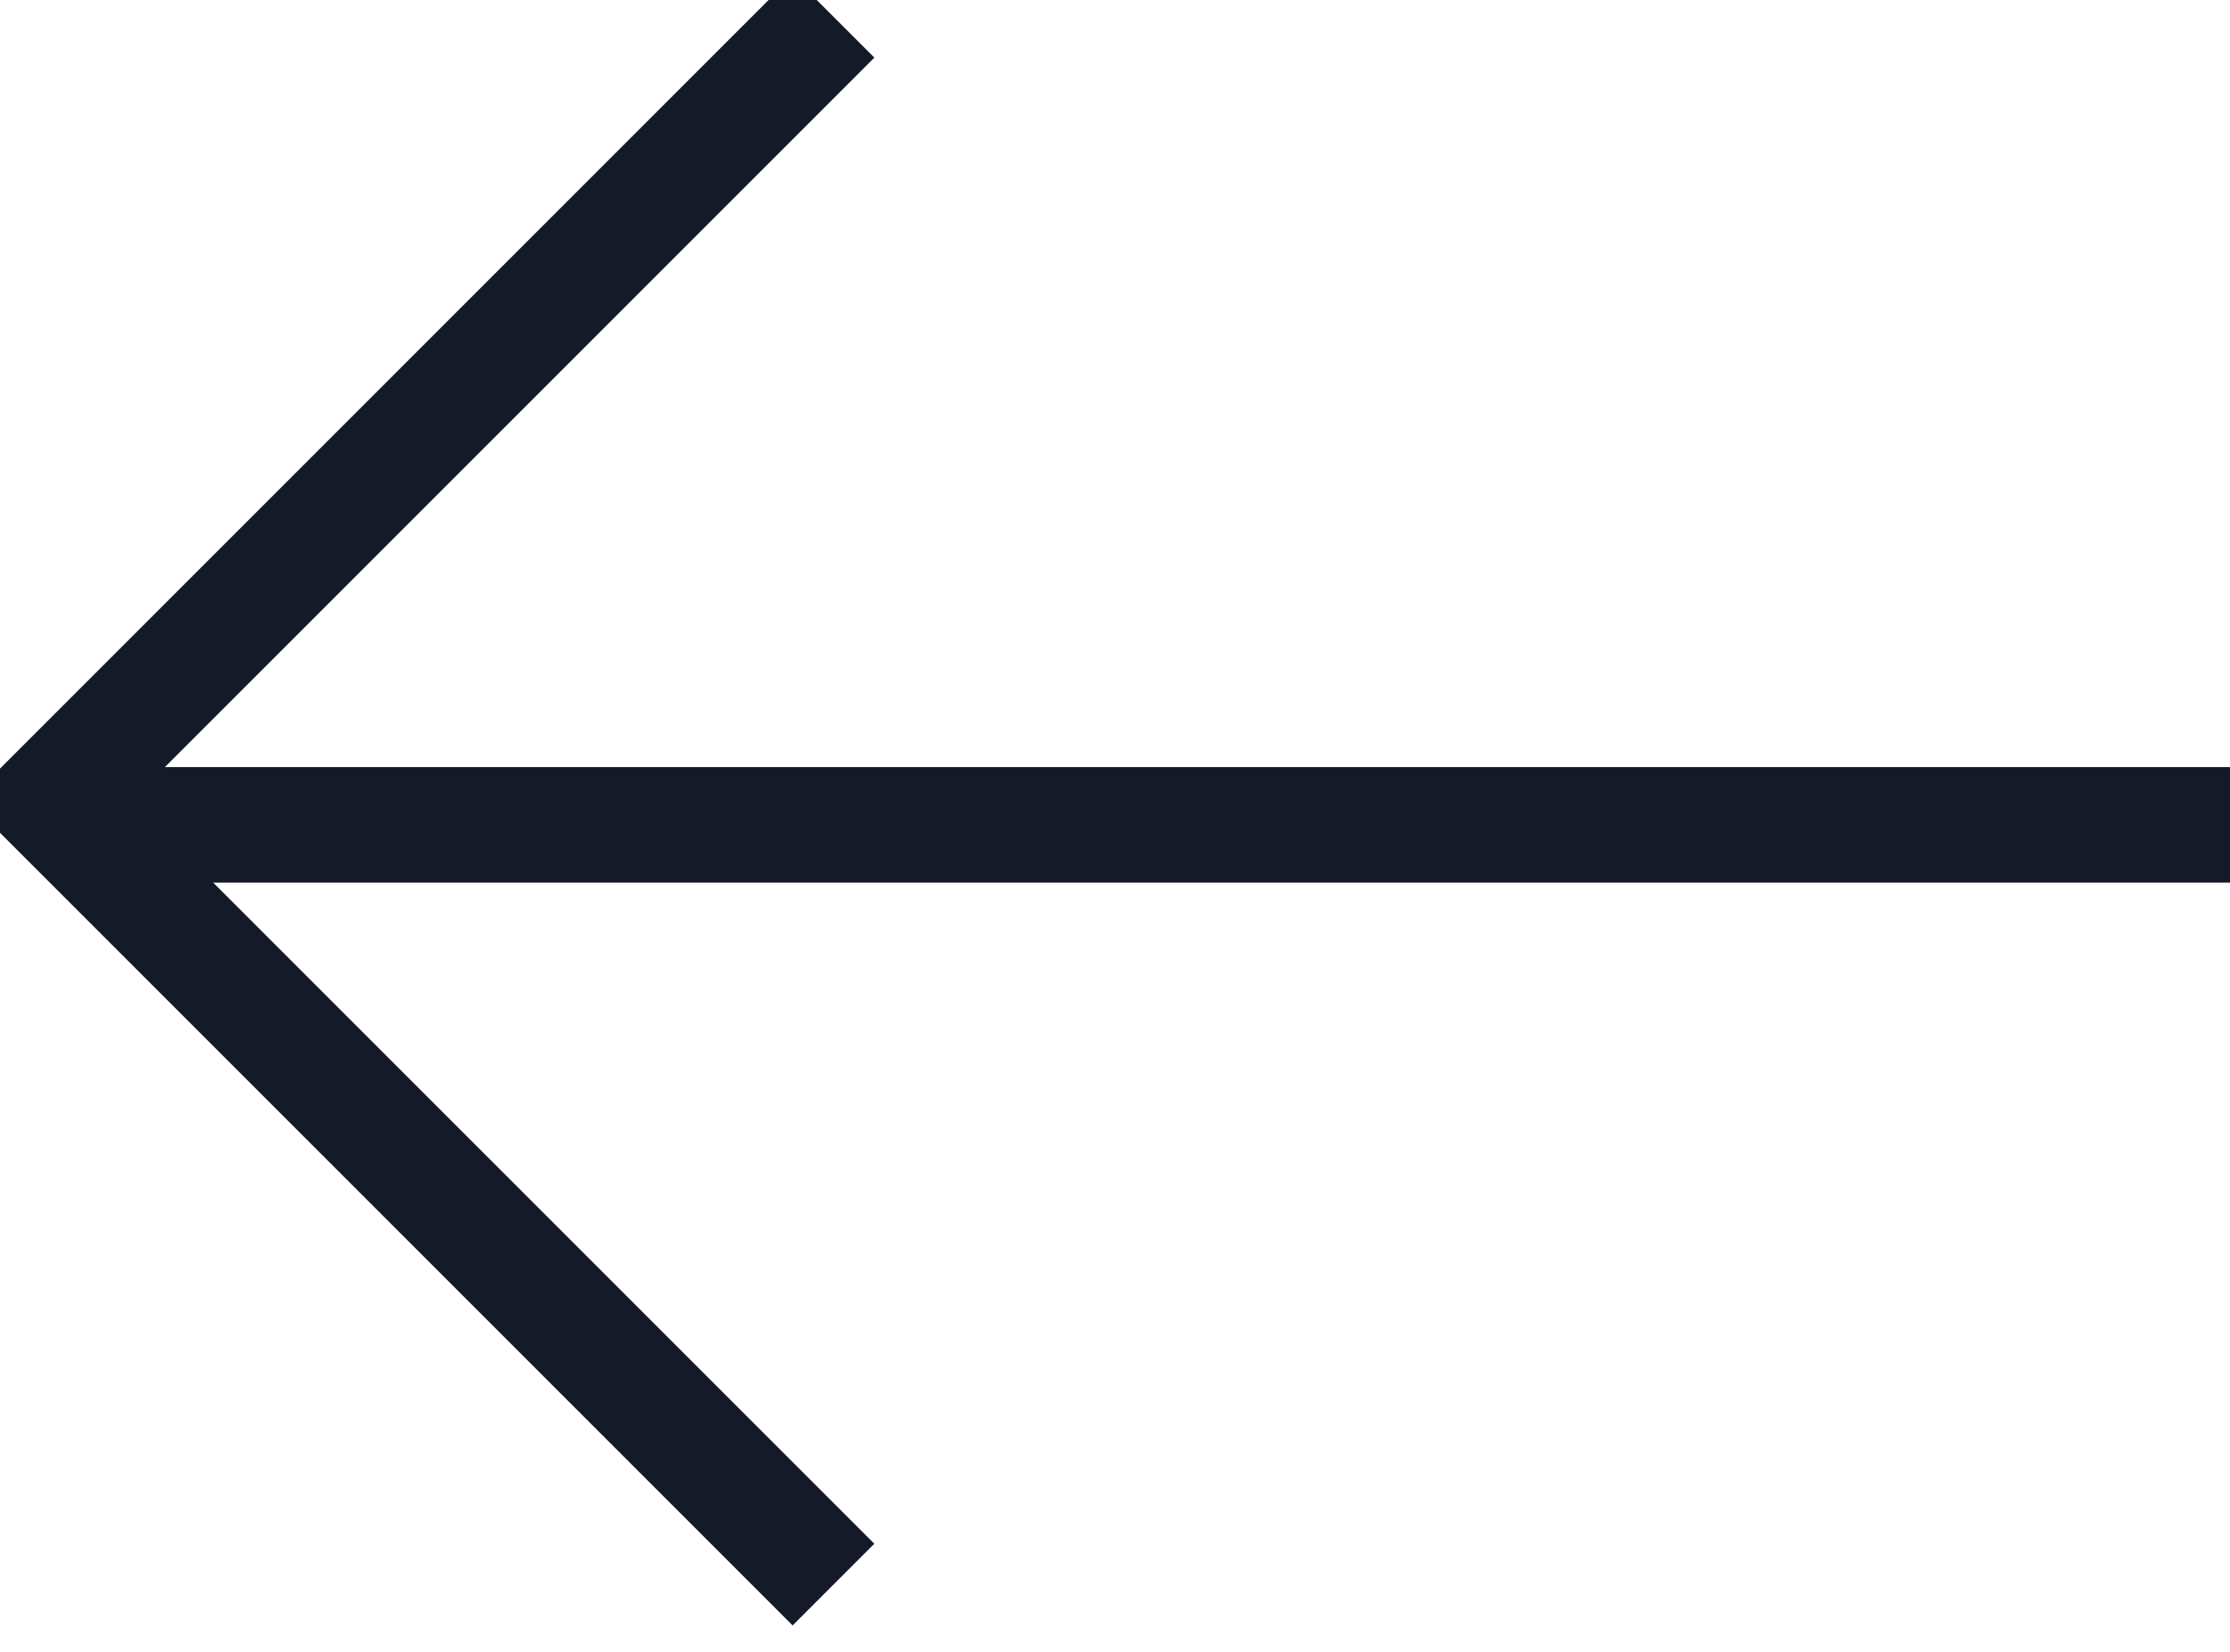
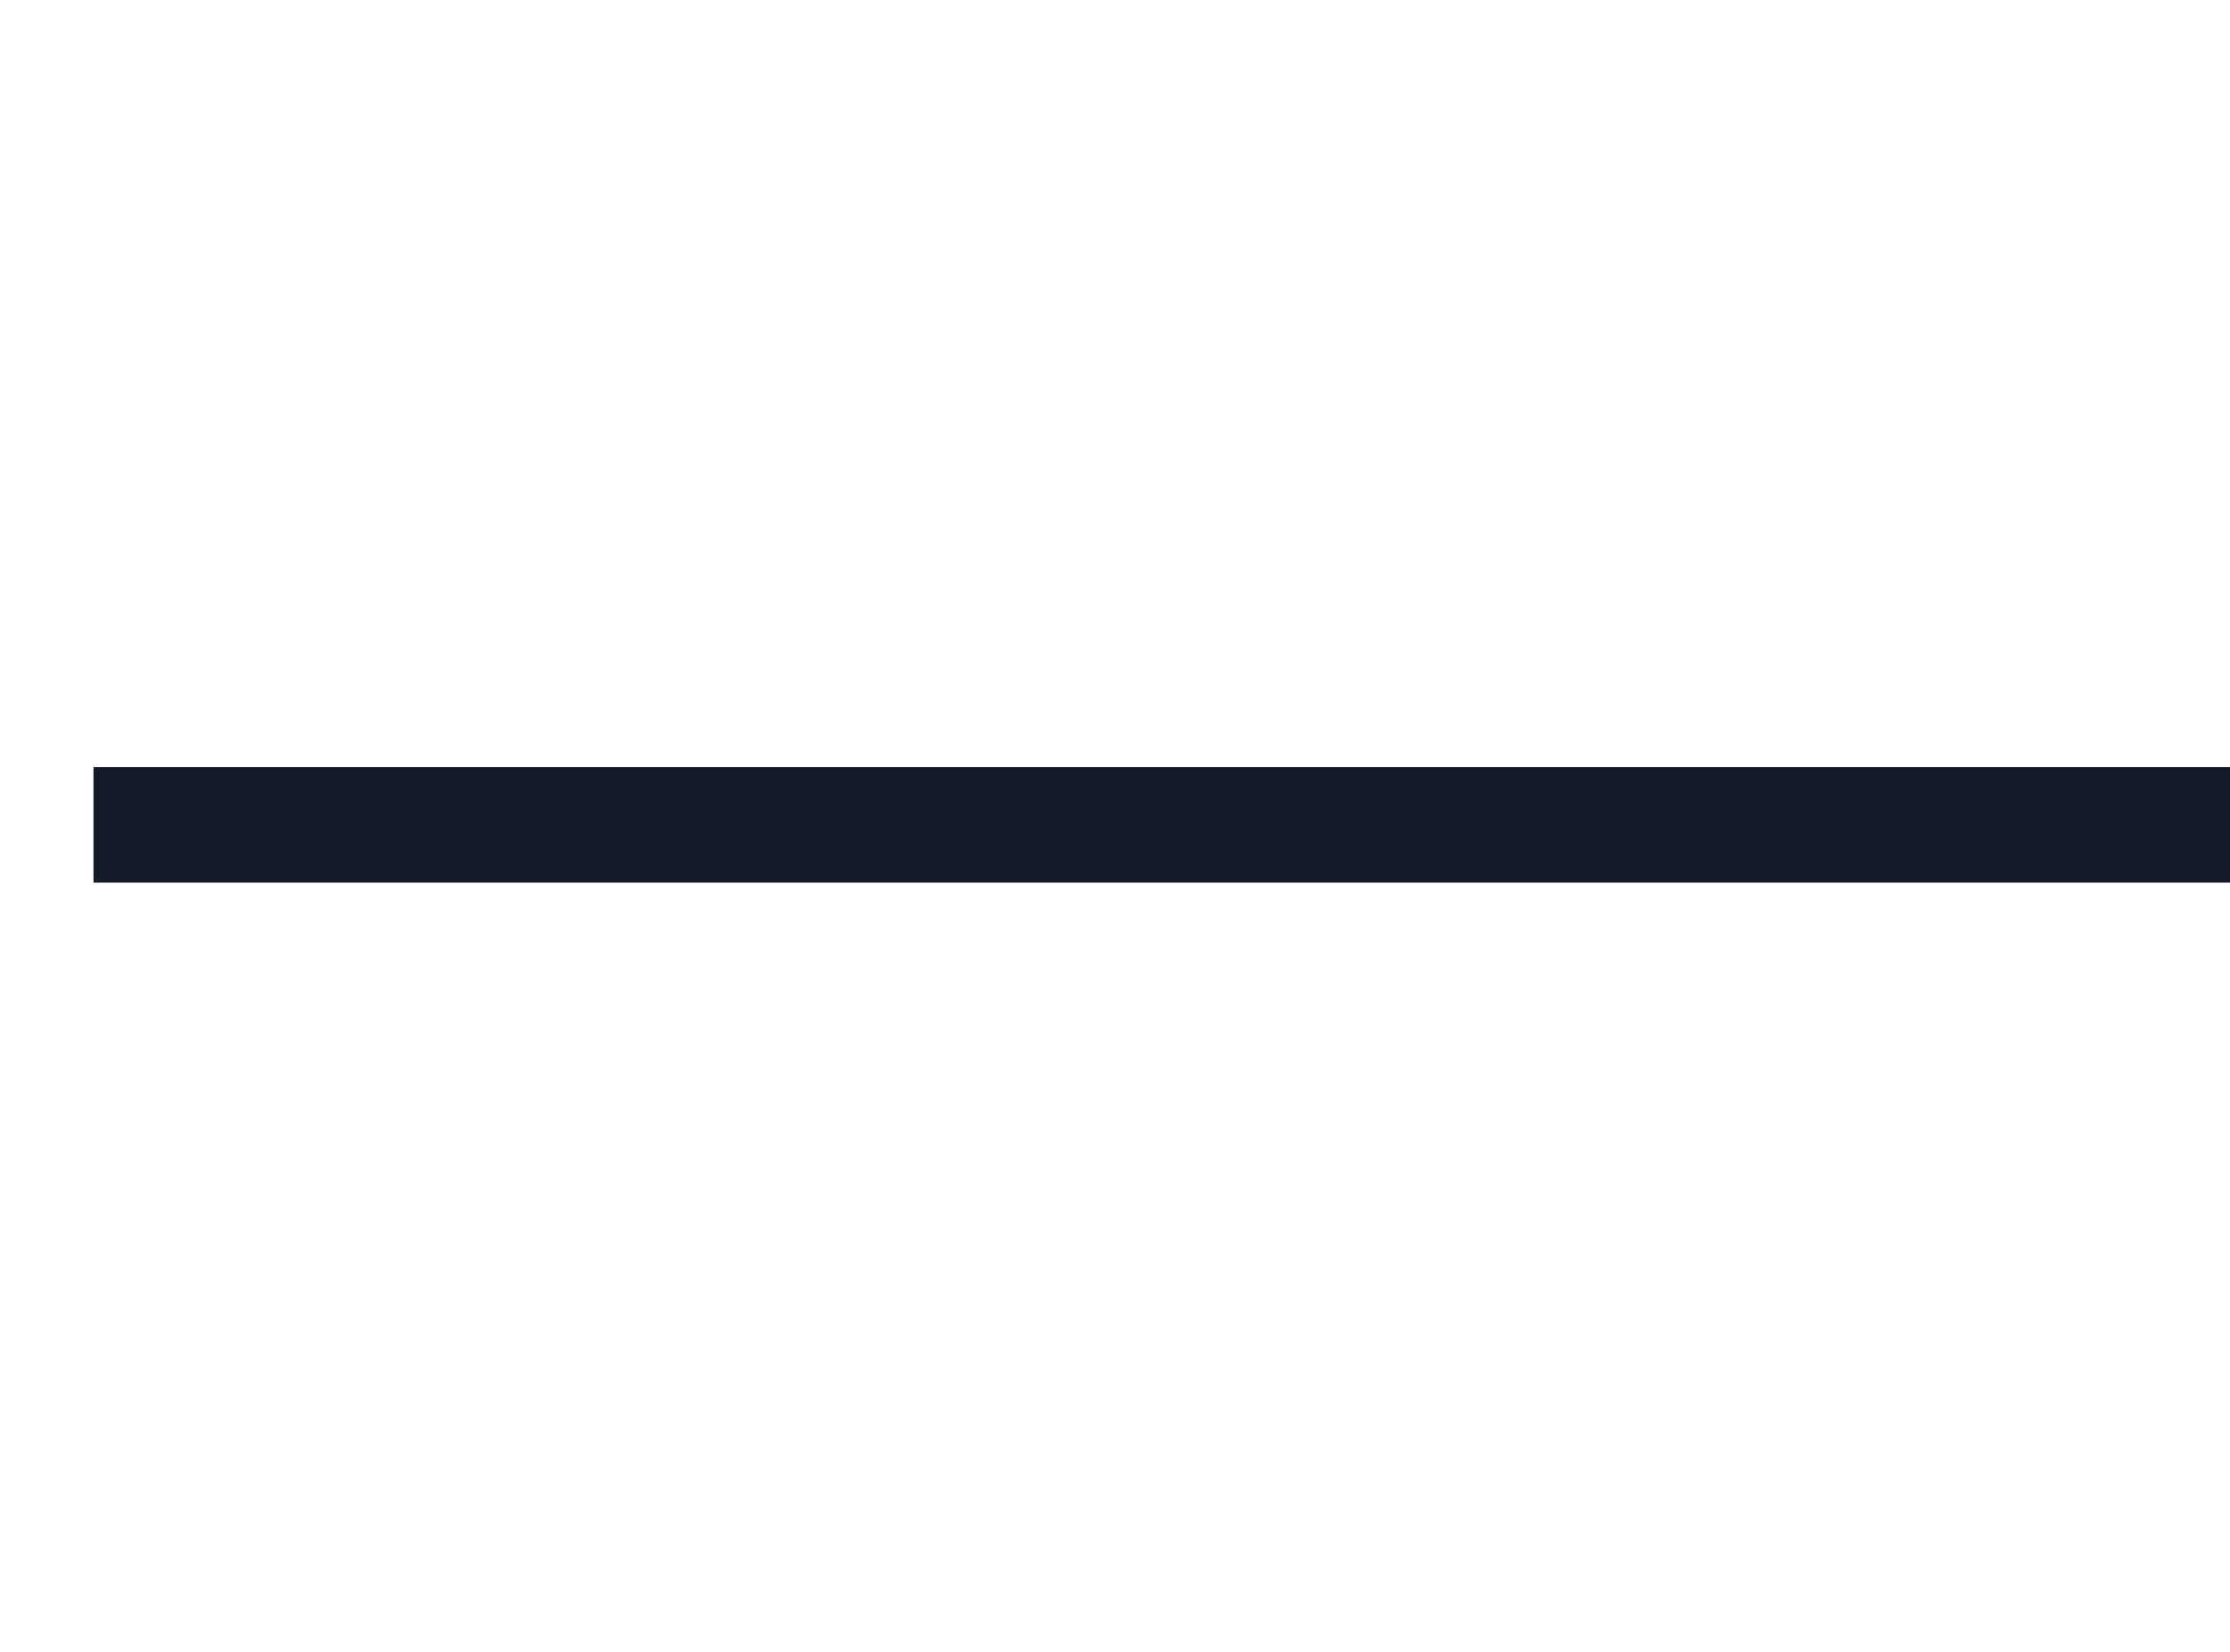
<svg xmlns="http://www.w3.org/2000/svg" version="1.1" id="Layer_1" x="0px" y="0px" viewBox="0 0 38.6 28.6" style="enable-background:new 0 0 38.6 28.6;" xml:space="preserve">
  <style type="text/css">
	.st0{fill:#141A28;}
</style>
  <g id="Group_61" transform="translate(-264.382 -3915.722)">
    <rect id="Rectangle_12" x="266" y="3929" class="st0" width="37" height="2" />
-     <rect id="Rectangle_13" x="262.2" y="3922.5" transform="matrix(0.707 -0.707 0.707 0.707 -2694.62 1341.613)" class="st0" width="20" height="2" />
-     <rect id="Rectangle_14" x="271.2" y="3926.5" transform="matrix(0.707 -0.707 0.707 0.707 -2703.812 1345.42)" class="st0" width="2" height="20" />
  </g>
</svg>